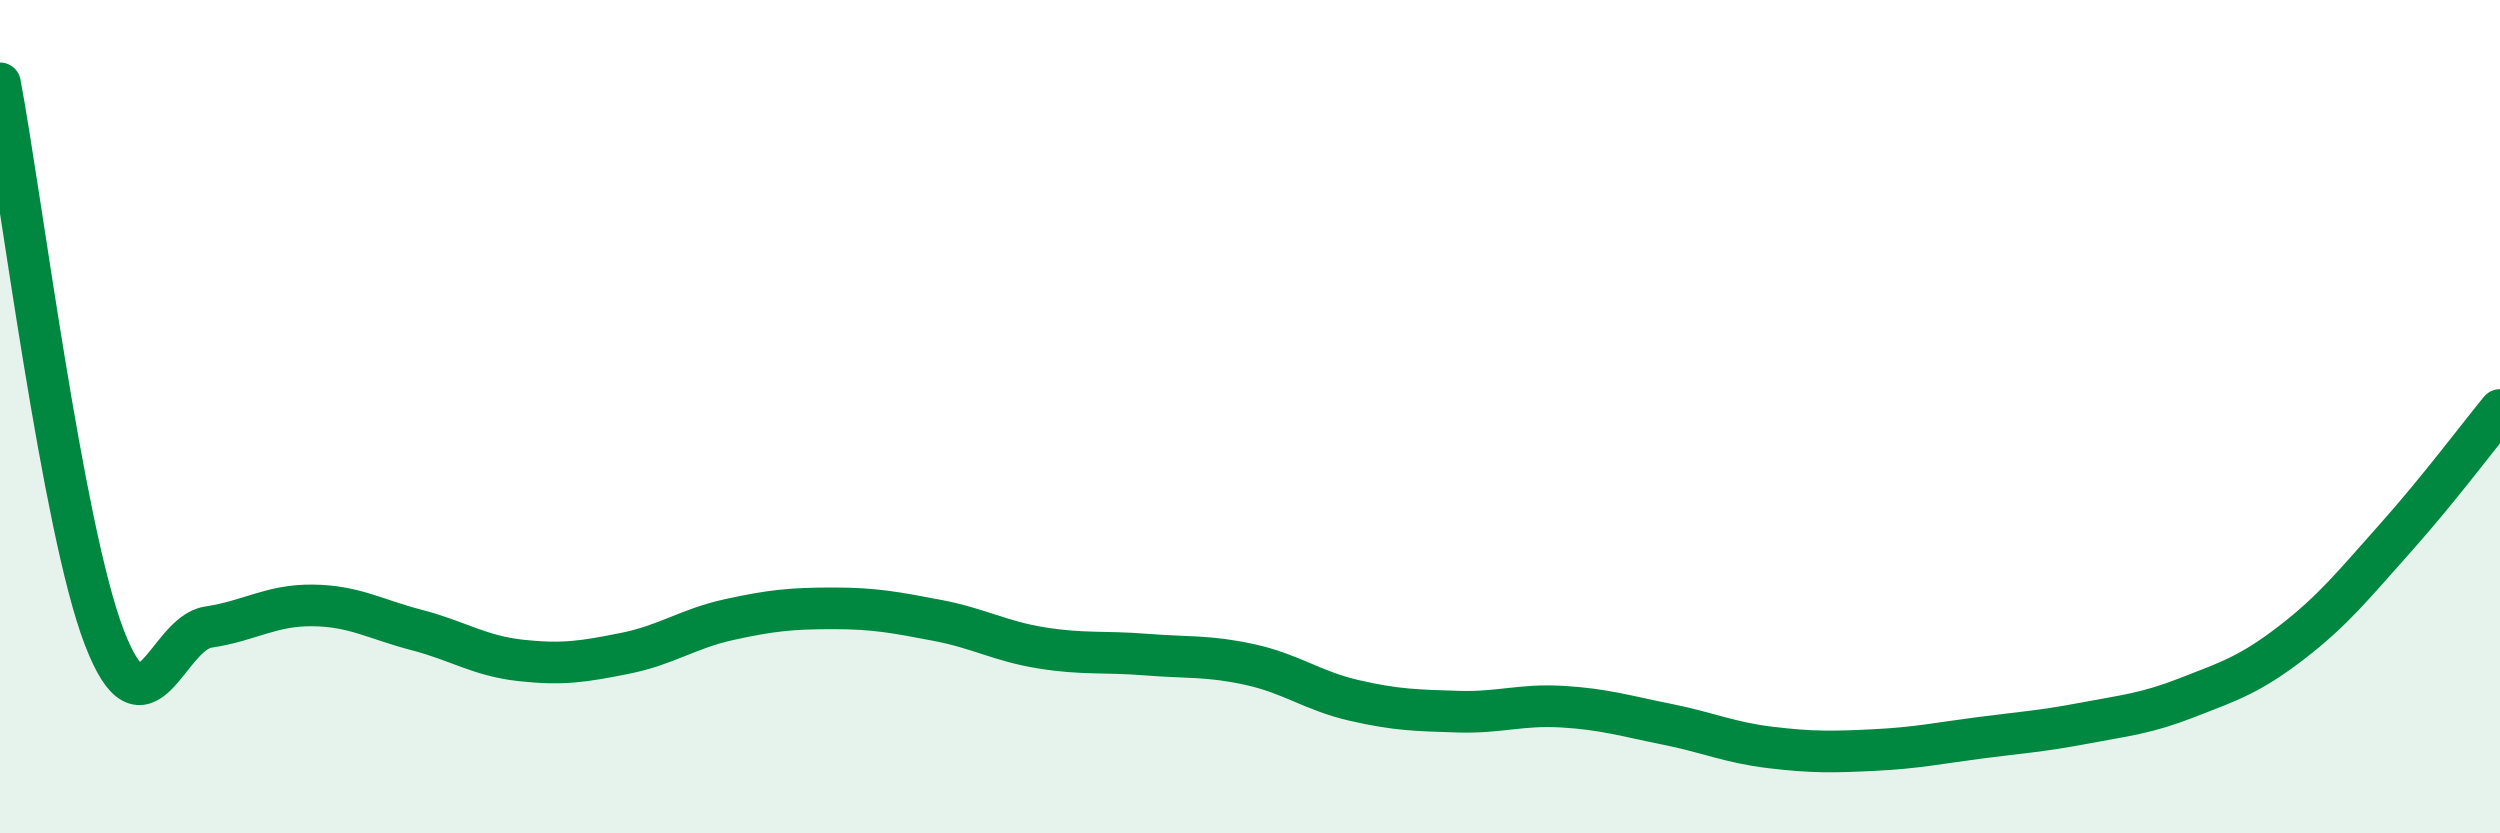
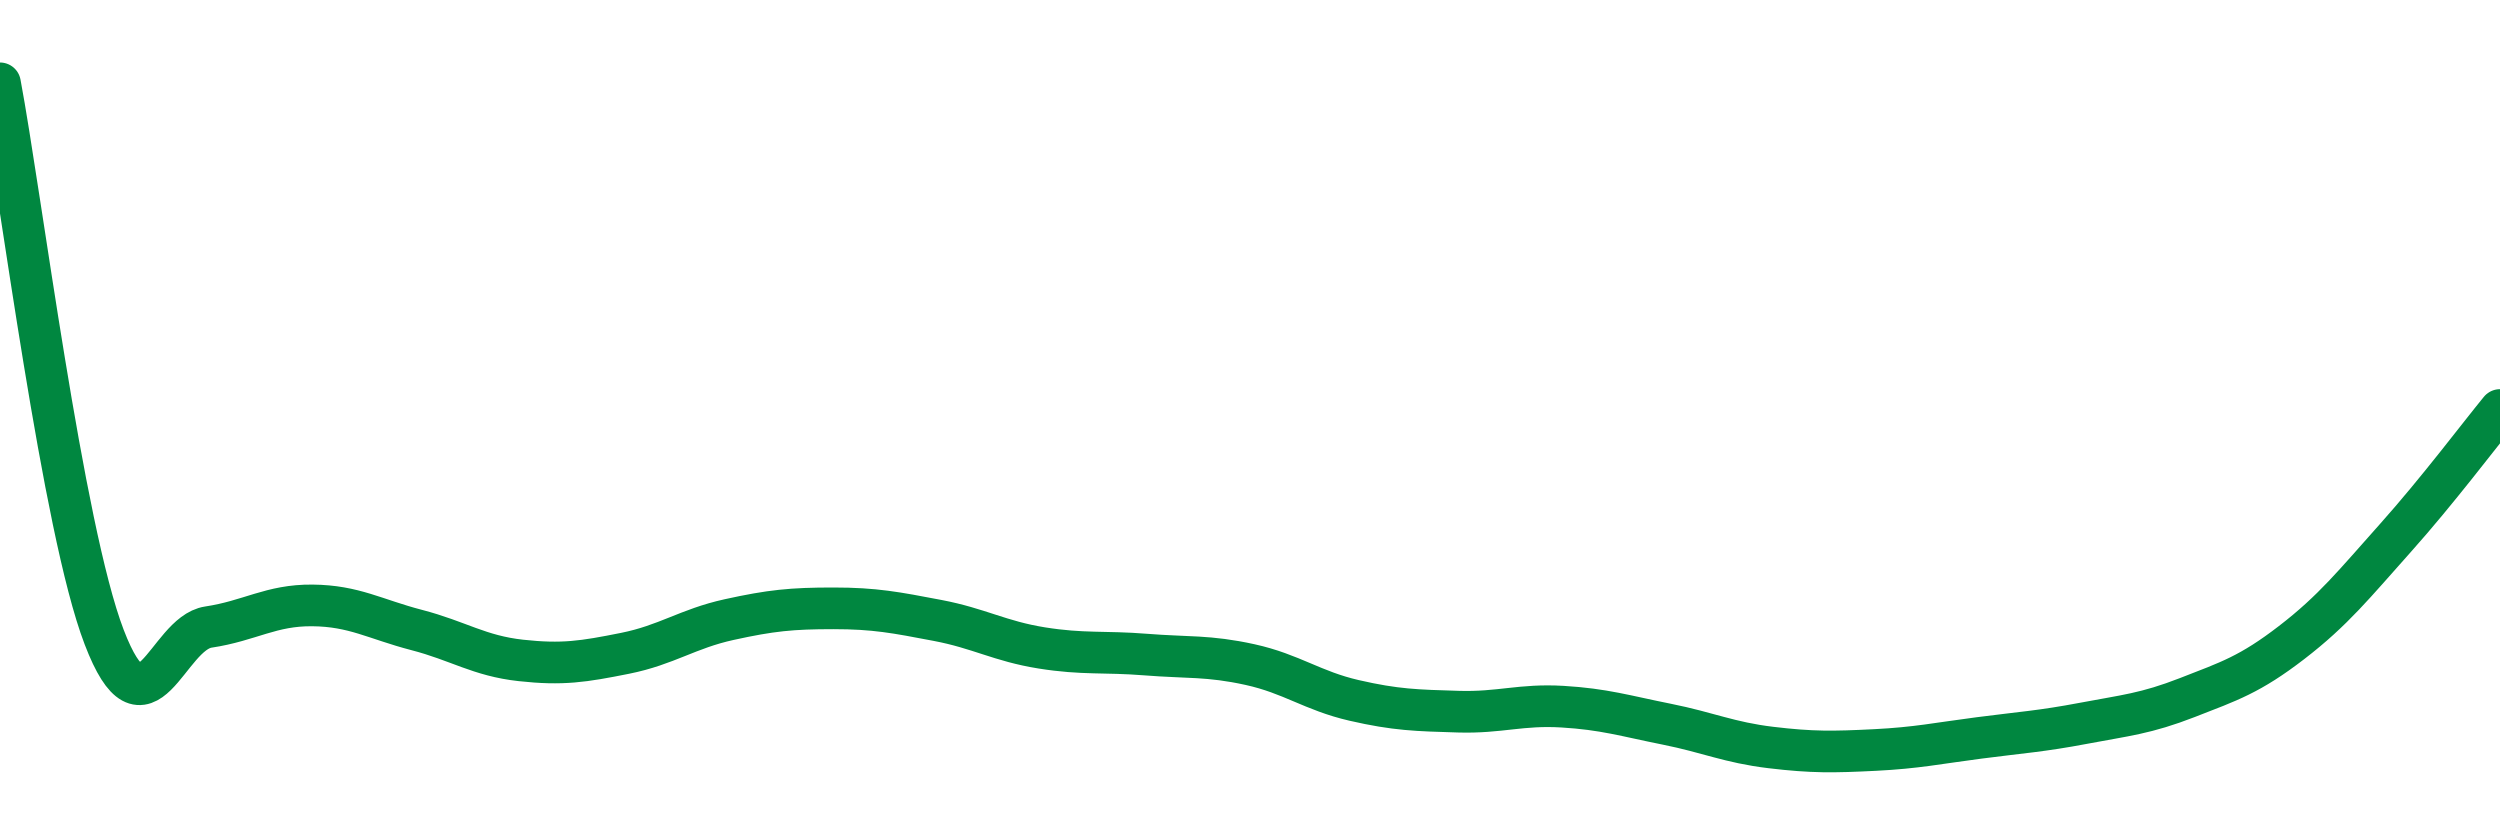
<svg xmlns="http://www.w3.org/2000/svg" width="60" height="20" viewBox="0 0 60 20">
-   <path d="M 0,2 C 0.5,4.66 1.5,12.68 2.5,15.29 C 3.5,17.9 4,15.2 5,15.05 C 6,14.9 6.5,14.52 7.5,14.53 C 8.5,14.54 9,14.86 10,15.12 C 11,15.38 11.5,15.74 12.5,15.85 C 13.5,15.96 14,15.88 15,15.68 C 16,15.48 16.5,15.09 17.5,14.87 C 18.5,14.65 19,14.6 20,14.6 C 21,14.6 21.5,14.7 22.5,14.89 C 23.5,15.08 24,15.39 25,15.55 C 26,15.71 26.5,15.63 27.5,15.71 C 28.5,15.79 29,15.73 30,15.95 C 31,16.17 31.5,16.58 32.5,16.81 C 33.5,17.04 34,17.05 35,17.08 C 36,17.11 36.5,16.9 37.5,16.96 C 38.5,17.02 39,17.18 40,17.38 C 41,17.58 41.5,17.82 42.5,17.94 C 43.5,18.06 44,18.05 45,18 C 46,17.95 46.5,17.84 47.5,17.71 C 48.5,17.58 49,17.55 50,17.36 C 51,17.17 51.5,17.13 52.5,16.74 C 53.5,16.35 54,16.19 55,15.42 C 56,14.65 56.5,14.02 57.5,12.9 C 58.5,11.78 59.5,10.45 60,9.84L60 20L0 20Z" fill="#008740" opacity="0.1" stroke-linecap="round" stroke-linejoin="round" />
  <path d="M 0,2 C 0.5,4.66 1.5,12.68 2.5,15.29 C 3.5,17.9 4,15.2 5,15.05 C 6,14.9 6.5,14.52 7.5,14.53 C 8.5,14.54 9,14.86 10,15.12 C 11,15.38 11.5,15.74 12.5,15.85 C 13.5,15.96 14,15.88 15,15.68 C 16,15.48 16.5,15.09 17.5,14.87 C 18.5,14.65 19,14.6 20,14.6 C 21,14.6 21.5,14.7 22.5,14.89 C 23.5,15.08 24,15.39 25,15.55 C 26,15.71 26.5,15.63 27.5,15.71 C 28.5,15.79 29,15.73 30,15.95 C 31,16.17 31.5,16.58 32.5,16.81 C 33.5,17.04 34,17.05 35,17.08 C 36,17.11 36.5,16.9 37.5,16.96 C 38.5,17.02 39,17.18 40,17.38 C 41,17.58 41.5,17.82 42.5,17.94 C 43.5,18.06 44,18.05 45,18 C 46,17.95 46.5,17.84 47.5,17.71 C 48.5,17.58 49,17.55 50,17.36 C 51,17.17 51.5,17.13 52.5,16.74 C 53.5,16.35 54,16.19 55,15.42 C 56,14.65 56.5,14.02 57.5,12.9 C 58.5,11.78 59.5,10.45 60,9.84" stroke="#008740" stroke-width="1" fill="none" stroke-linecap="round" stroke-linejoin="round" />
</svg>